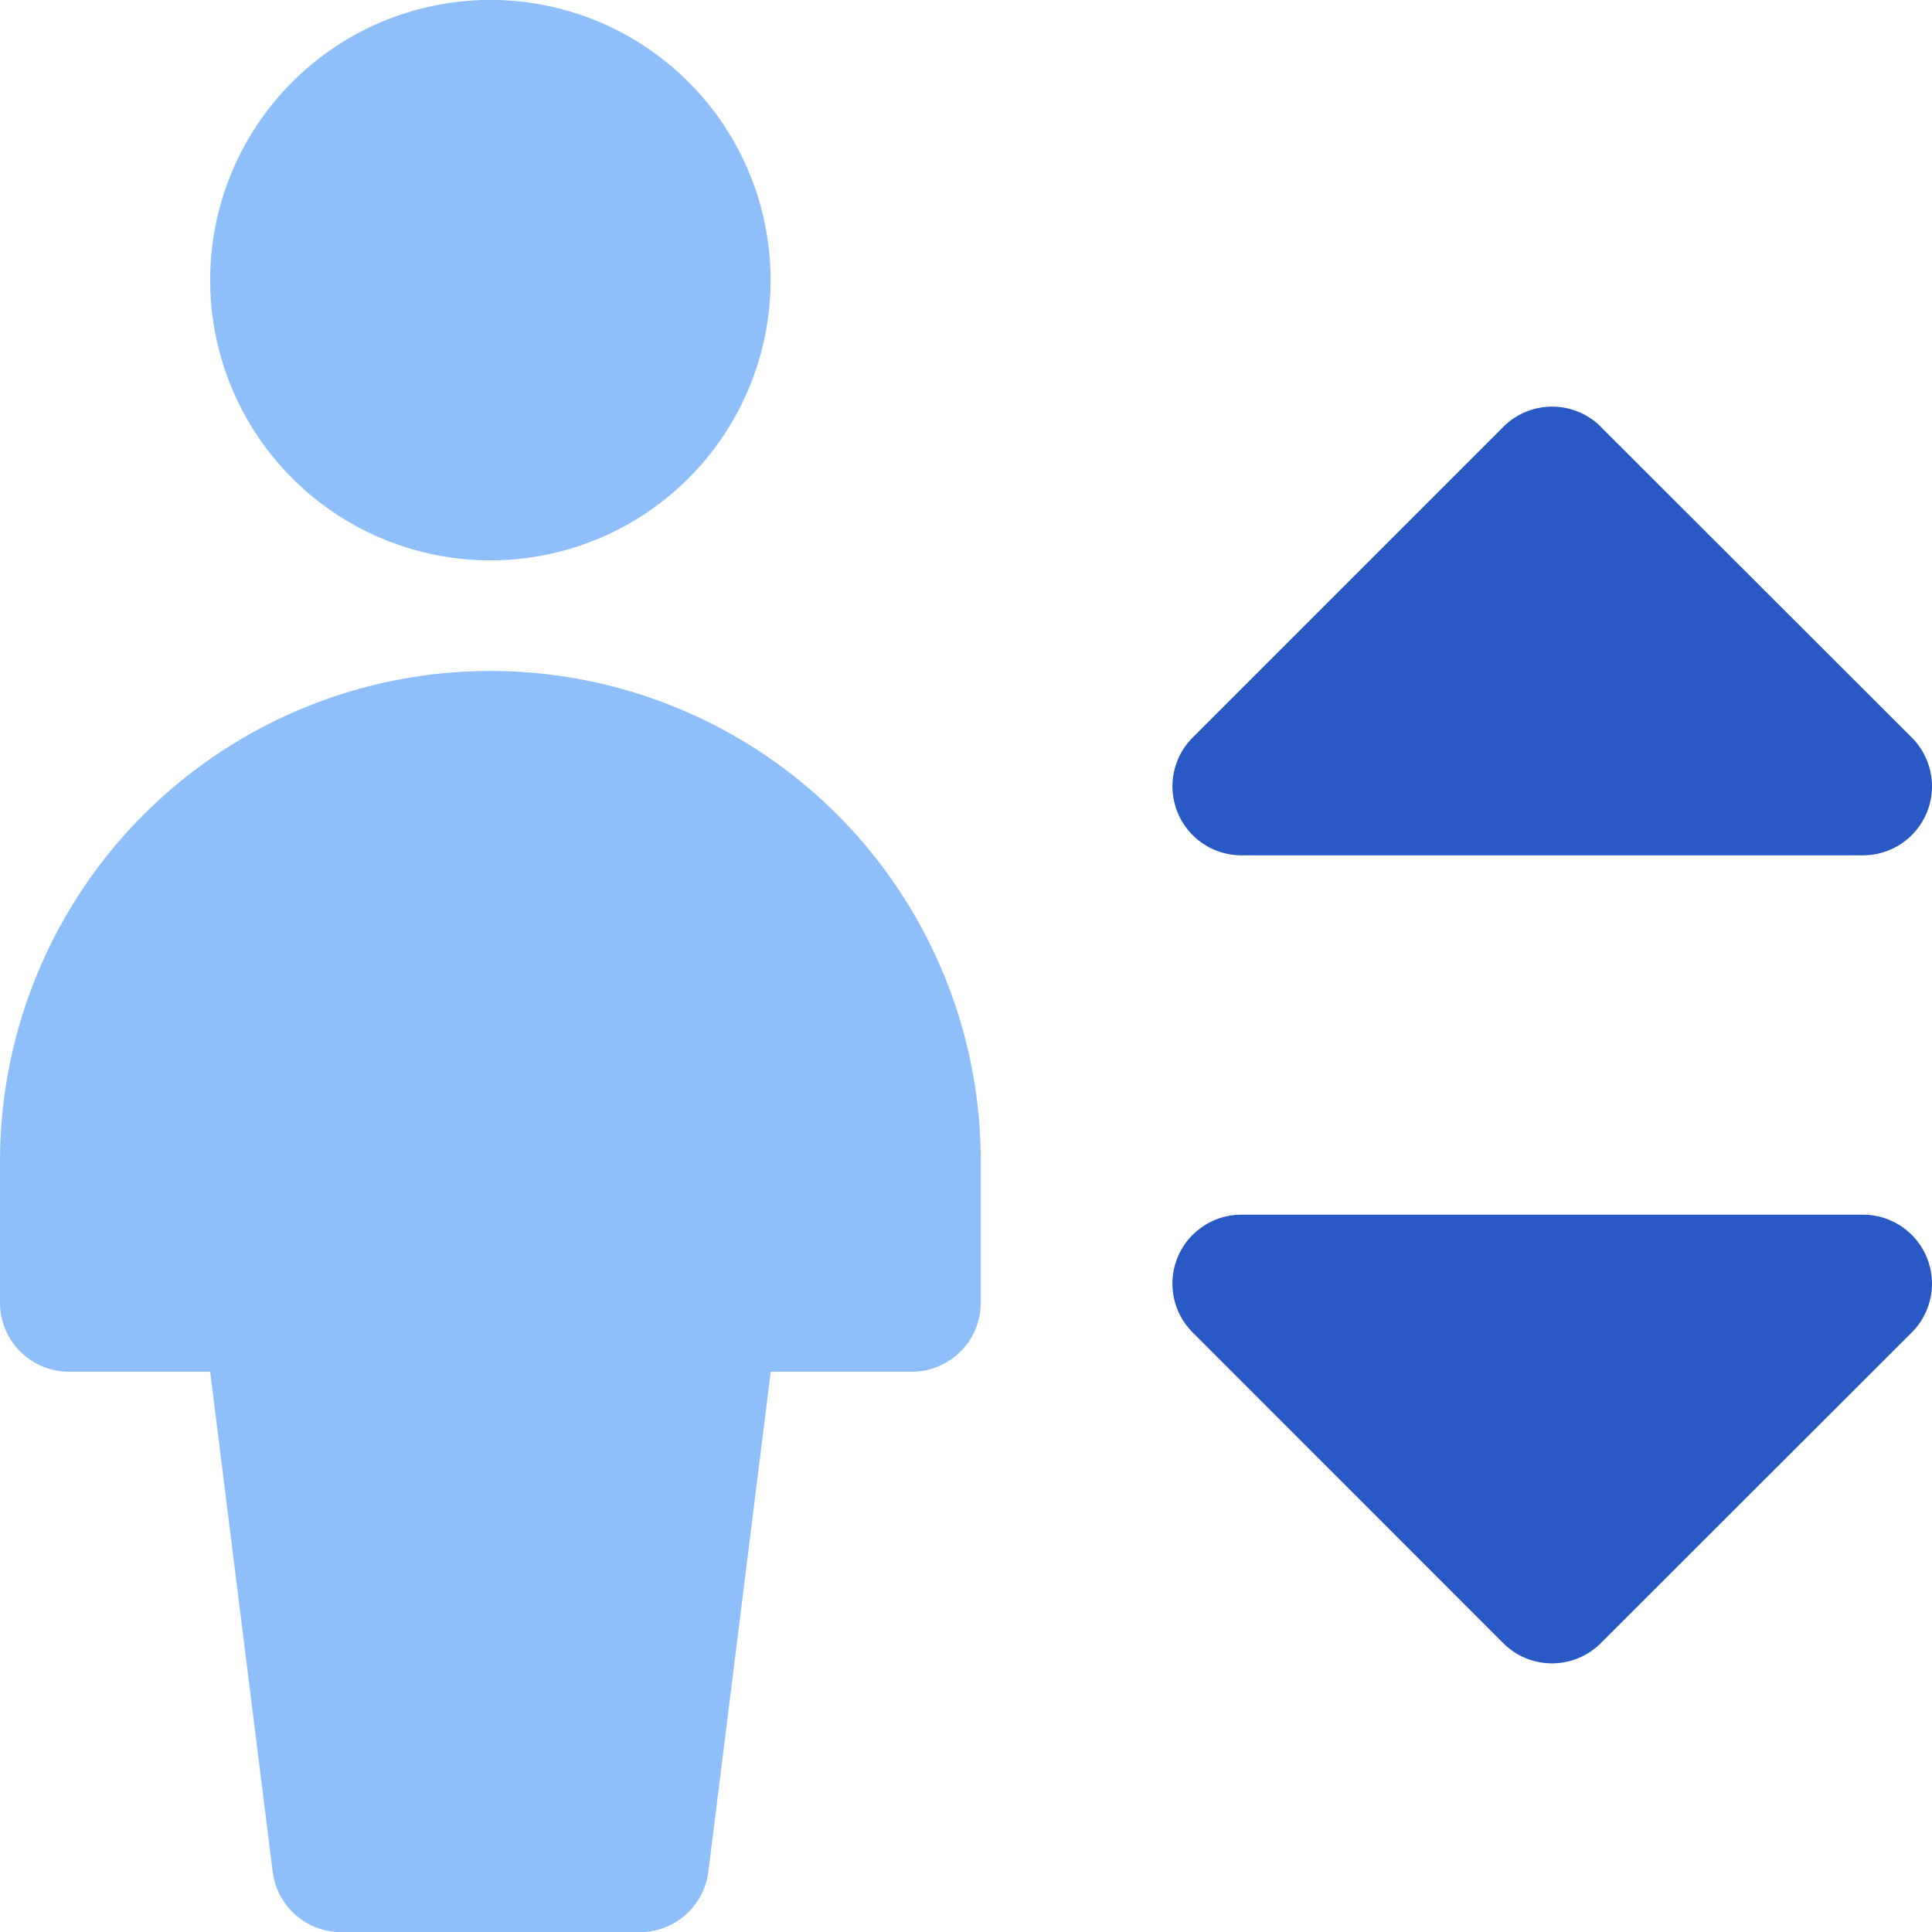
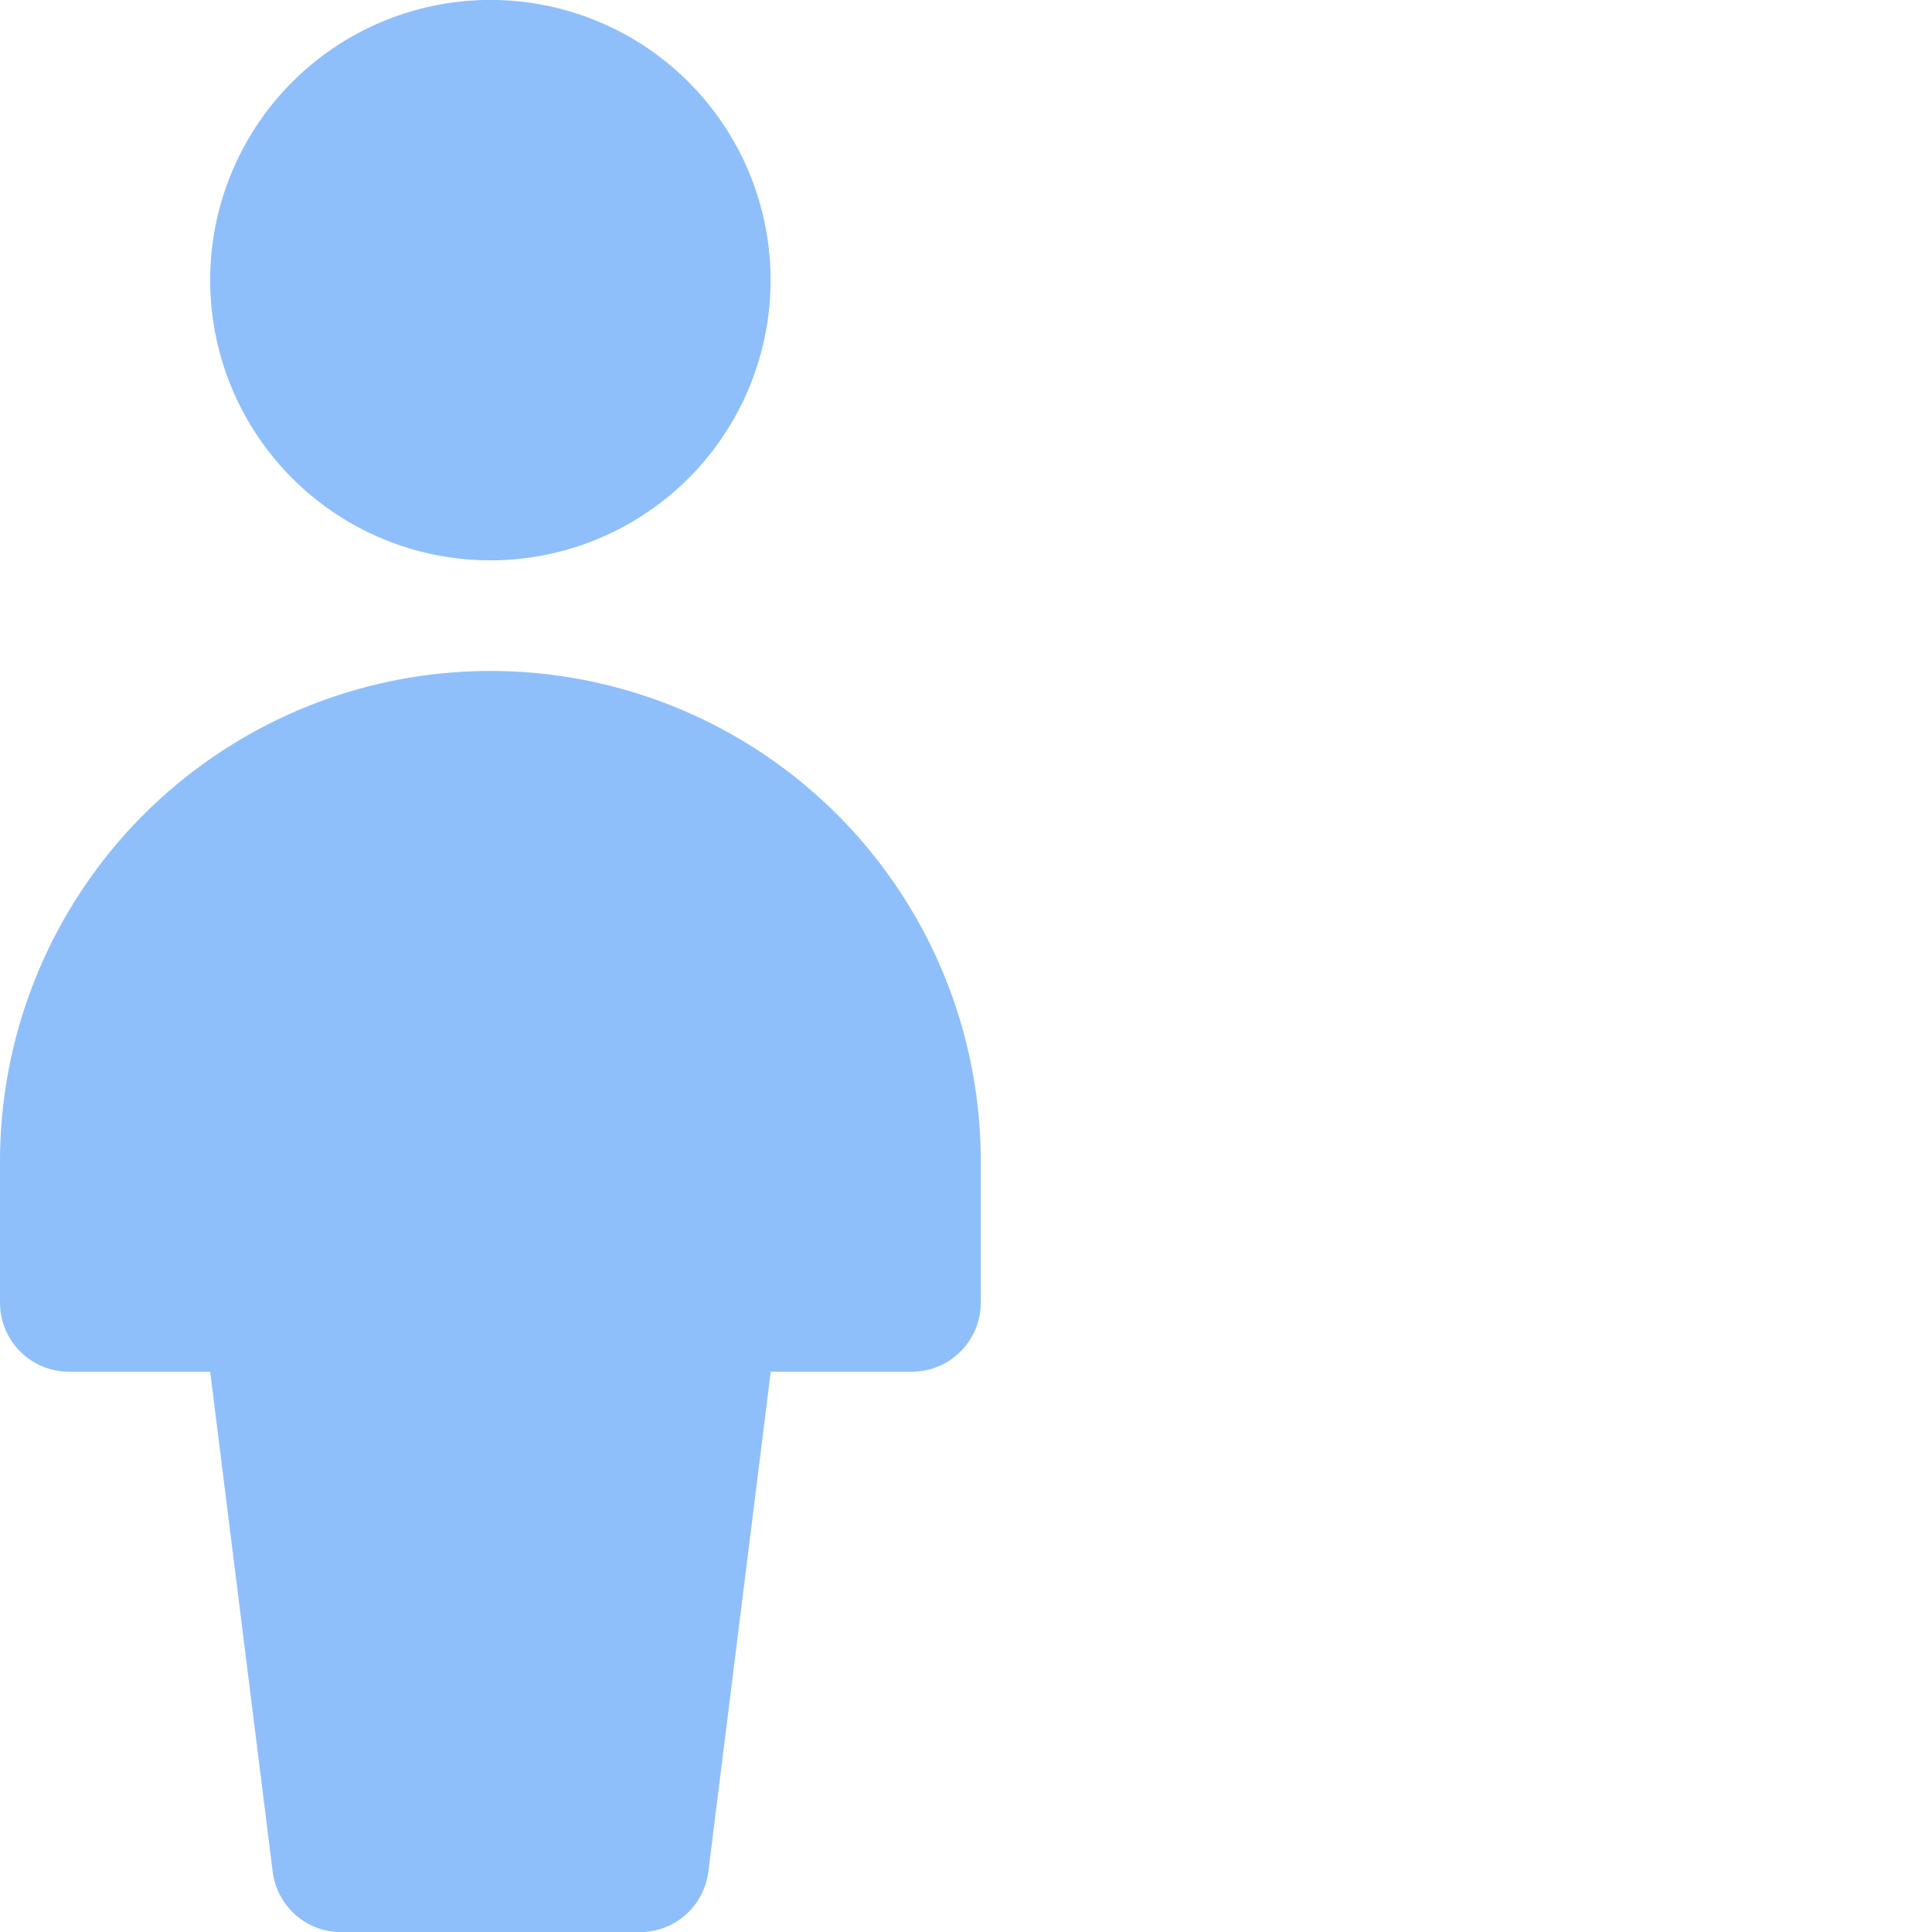
<svg xmlns="http://www.w3.org/2000/svg" fill="none" viewBox="0 0 14 14" id="Lift--Streamline-Core">
  <desc>Lift Streamline Icon: https://streamlinehq.com</desc>
  <g id="lift--arrow-up-human-down-person-user-lift-elevator">
-     <path id="Union" fill="#2859c5" fill-rule="evenodd" d="M11.601 3.093a0.5 0.5 0 0 0 -0.707 0L8.642 5.345a0.5 0.5 0 0 0 0.354 0.853H13.5a0.5 0.5 0 0 0 0.354 -0.853L11.6 3.093ZM8.534 9.11a0.5 0.5 0 0 1 0.462 -0.308H13.5a0.5 0.5 0 0 1 0.354 0.853L11.6 11.907a0.5 0.5 0 0 1 -0.707 0L8.642 9.655a0.5 0.5 0 0 1 -0.108 -0.545Z" clip-rule="evenodd" stroke-width="1" />
    <path id="Union_2" fill="#8fbffa" fill-rule="evenodd" d="M5.584 2.03a2.03 2.03 0 1 1 -4.061 0 2.03 2.03 0 0 1 4.061 0Zm0.483 3.873a3.554 3.554 0 0 1 1.04 2.512V9.44a0.5 0.5 0 0 1 -0.5 0.5H5.585l-0.452 3.623a0.5 0.5 0 0 1 -0.497 0.438H2.472a0.5 0.5 0 0 1 -0.496 -0.438L1.523 9.94H0.5a0.5 0.5 0 0 1 -0.5 -0.5V8.415a3.554 3.554 0 0 1 6.067 -2.512Z" clip-rule="evenodd" stroke-width="1" />
  </g>
</svg>